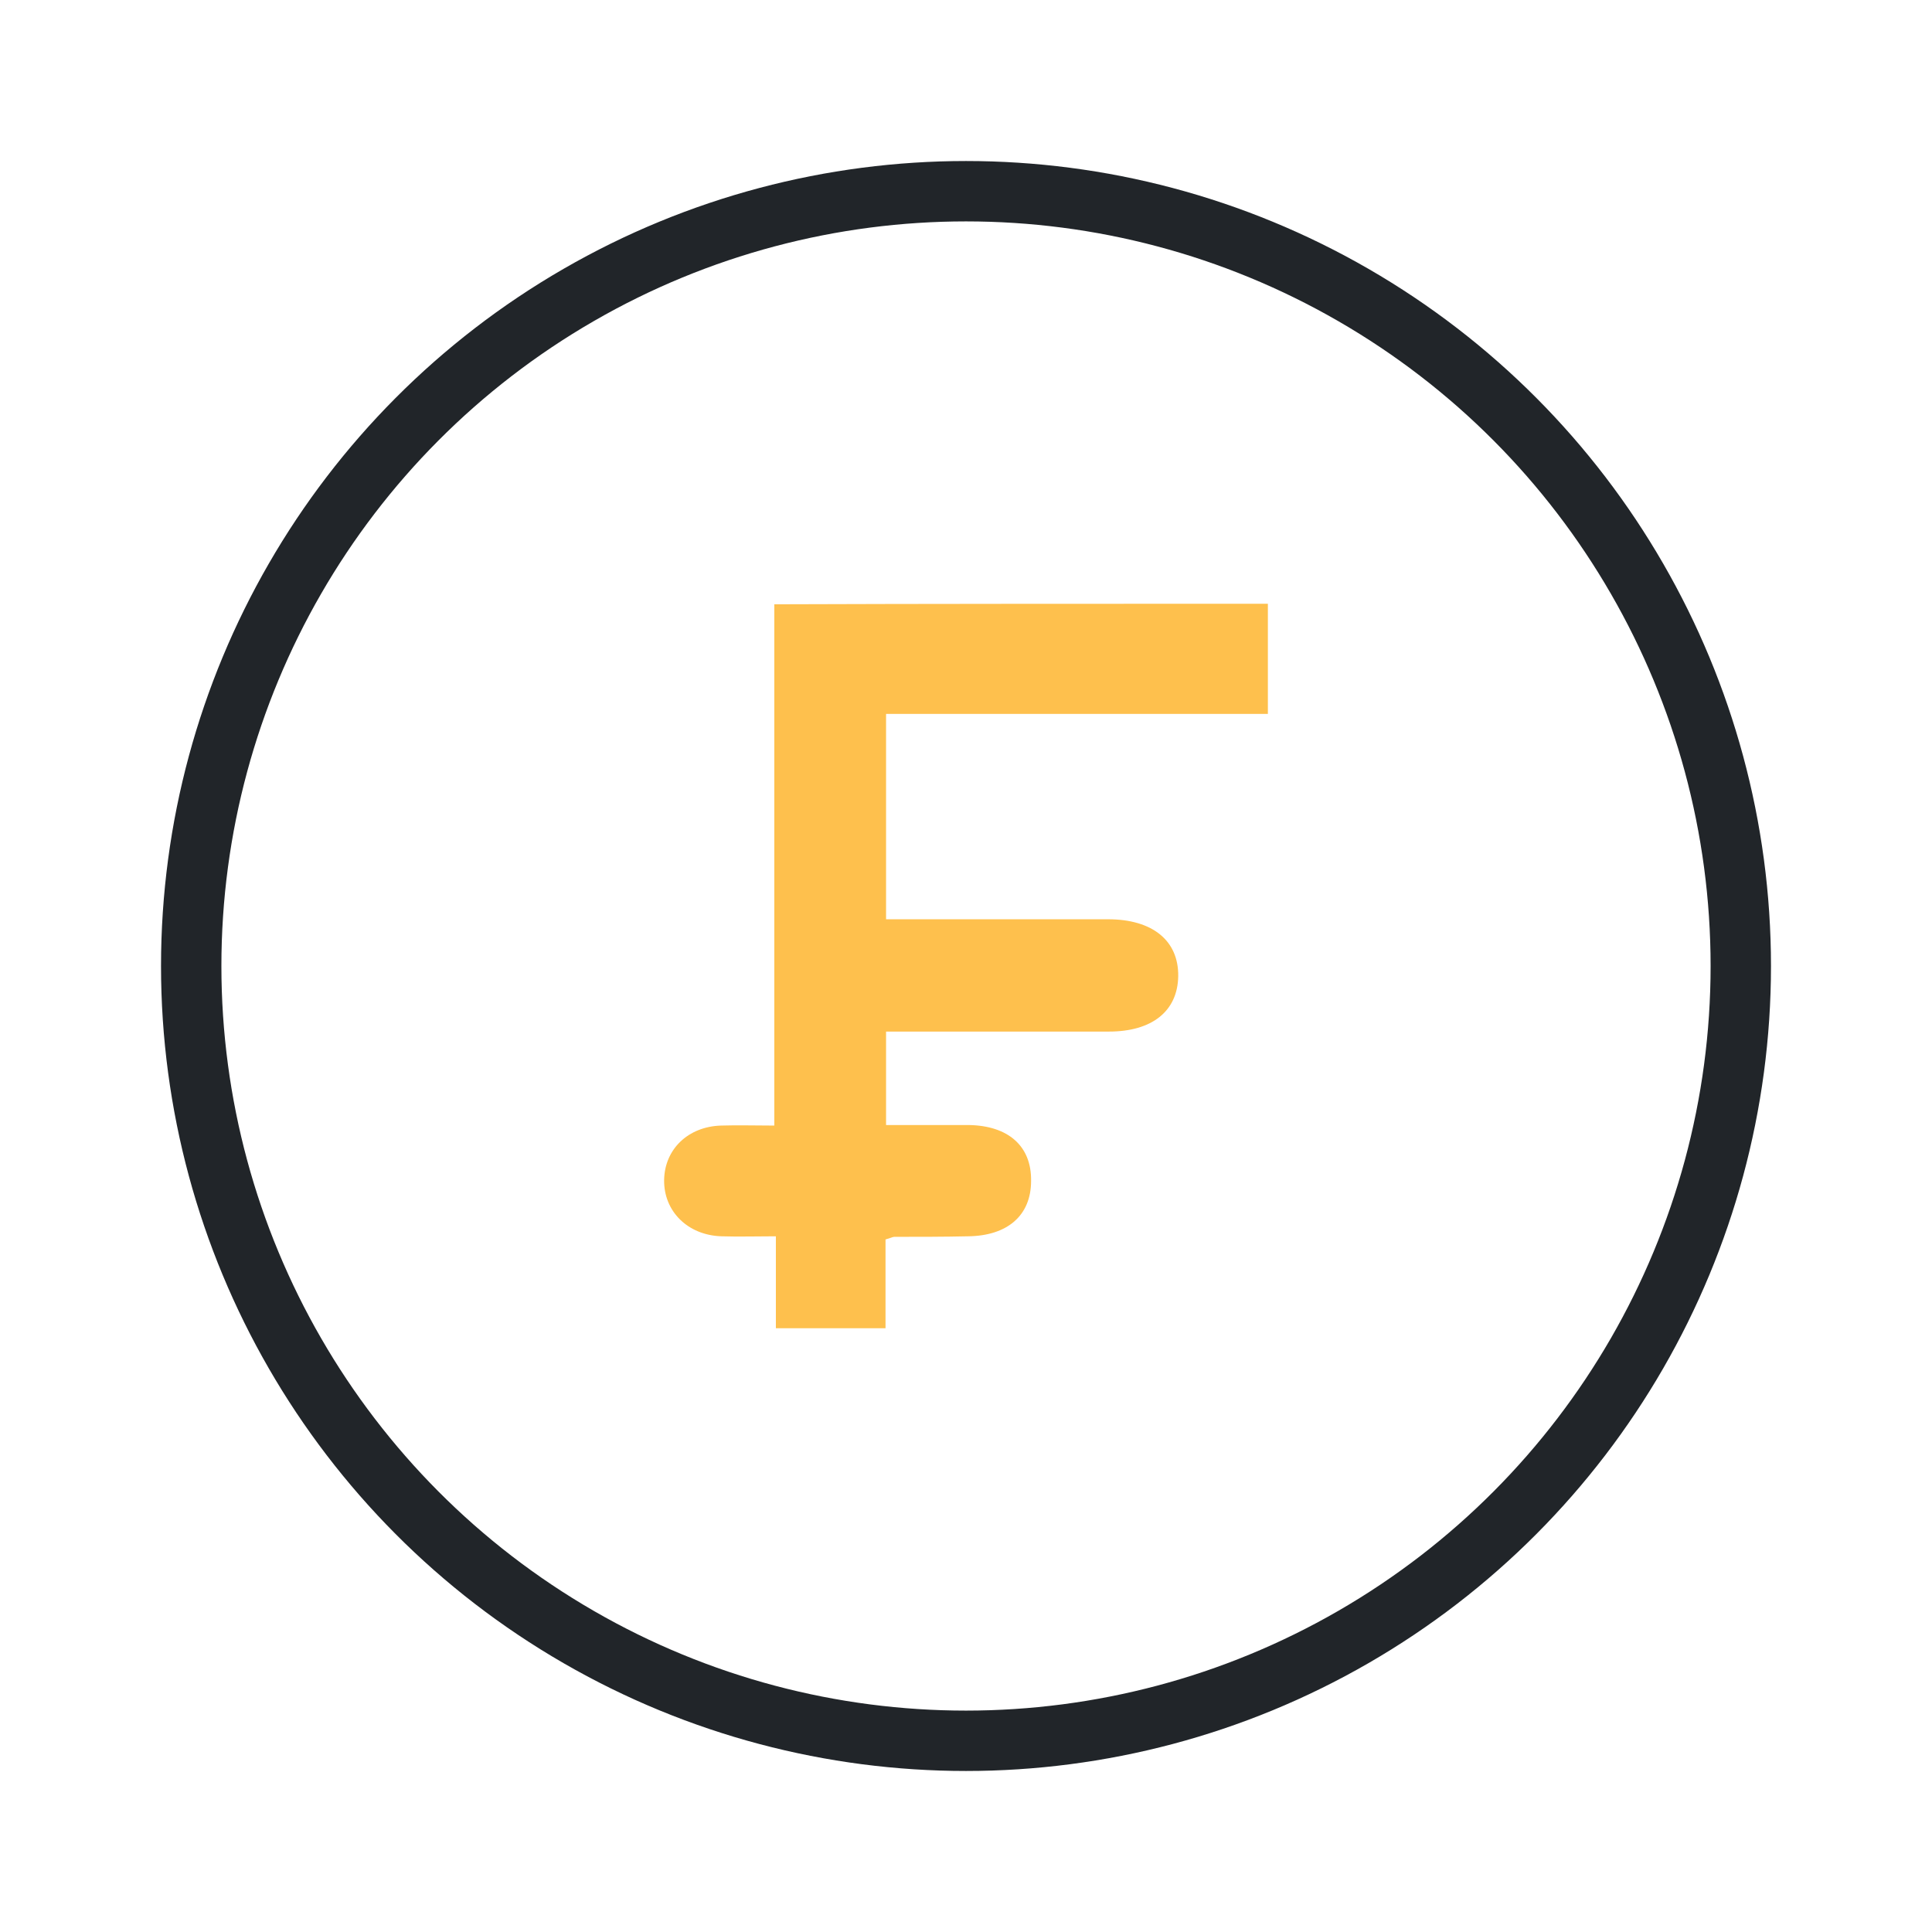
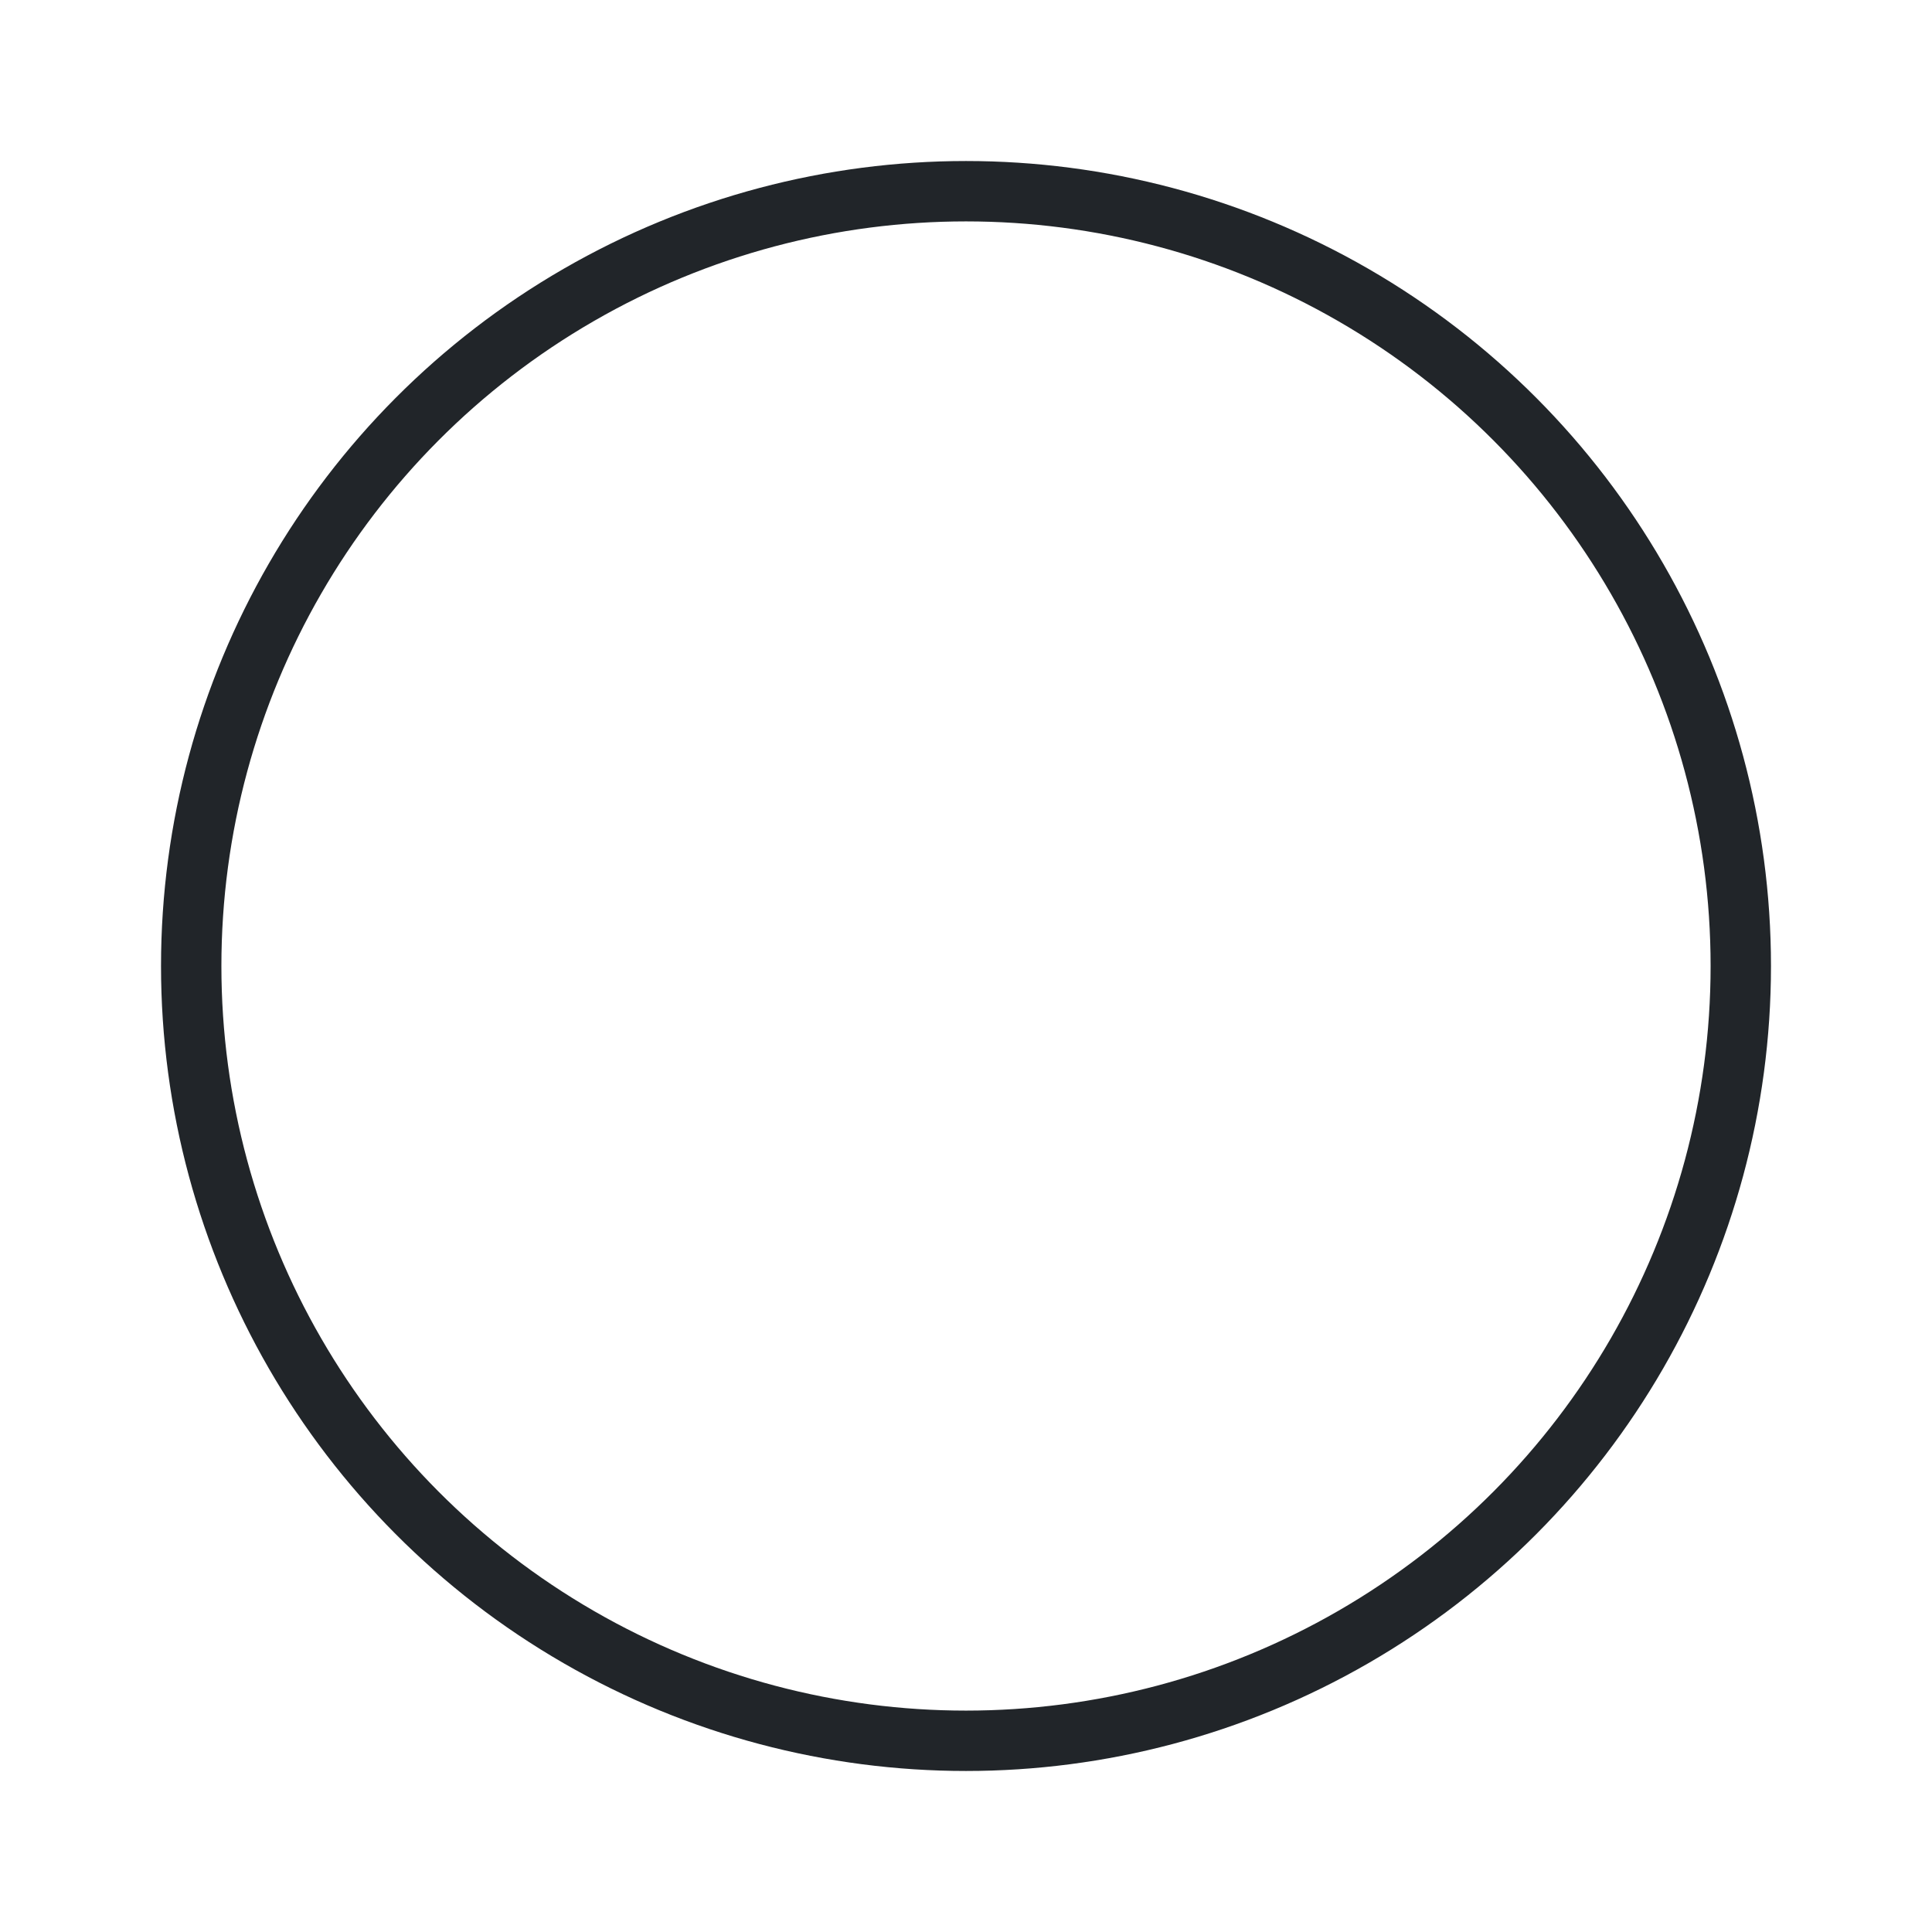
<svg xmlns="http://www.w3.org/2000/svg" width="32" height="32" viewBox="0 0 32 32" fill="none">
  <circle cx="16" cy="16" r="12.833" stroke="#212529" />
-   <path d="M21 11.825V10C18.564 10 15.219 10 12.825 10.009V18.643C12.503 18.643 12.223 18.634 11.942 18.643C11.399 18.66 11.009 19.032 11 19.543C10.992 20.062 11.391 20.46 11.951 20.477C12.239 20.486 12.528 20.477 12.851 20.477V22H14.667V20.529C14.761 20.503 14.786 20.486 14.812 20.486H14.812C15.219 20.486 15.627 20.486 16.034 20.477C16.688 20.469 17.078 20.131 17.078 19.56C17.087 18.98 16.696 18.643 16.043 18.634H14.676V17.086H15.151H18.369C19.081 17.086 19.506 16.748 19.515 16.169C19.523 15.58 19.09 15.226 18.352 15.226H15.134H14.676V11.825H21Z" fill="#FEC04D" />
</svg>